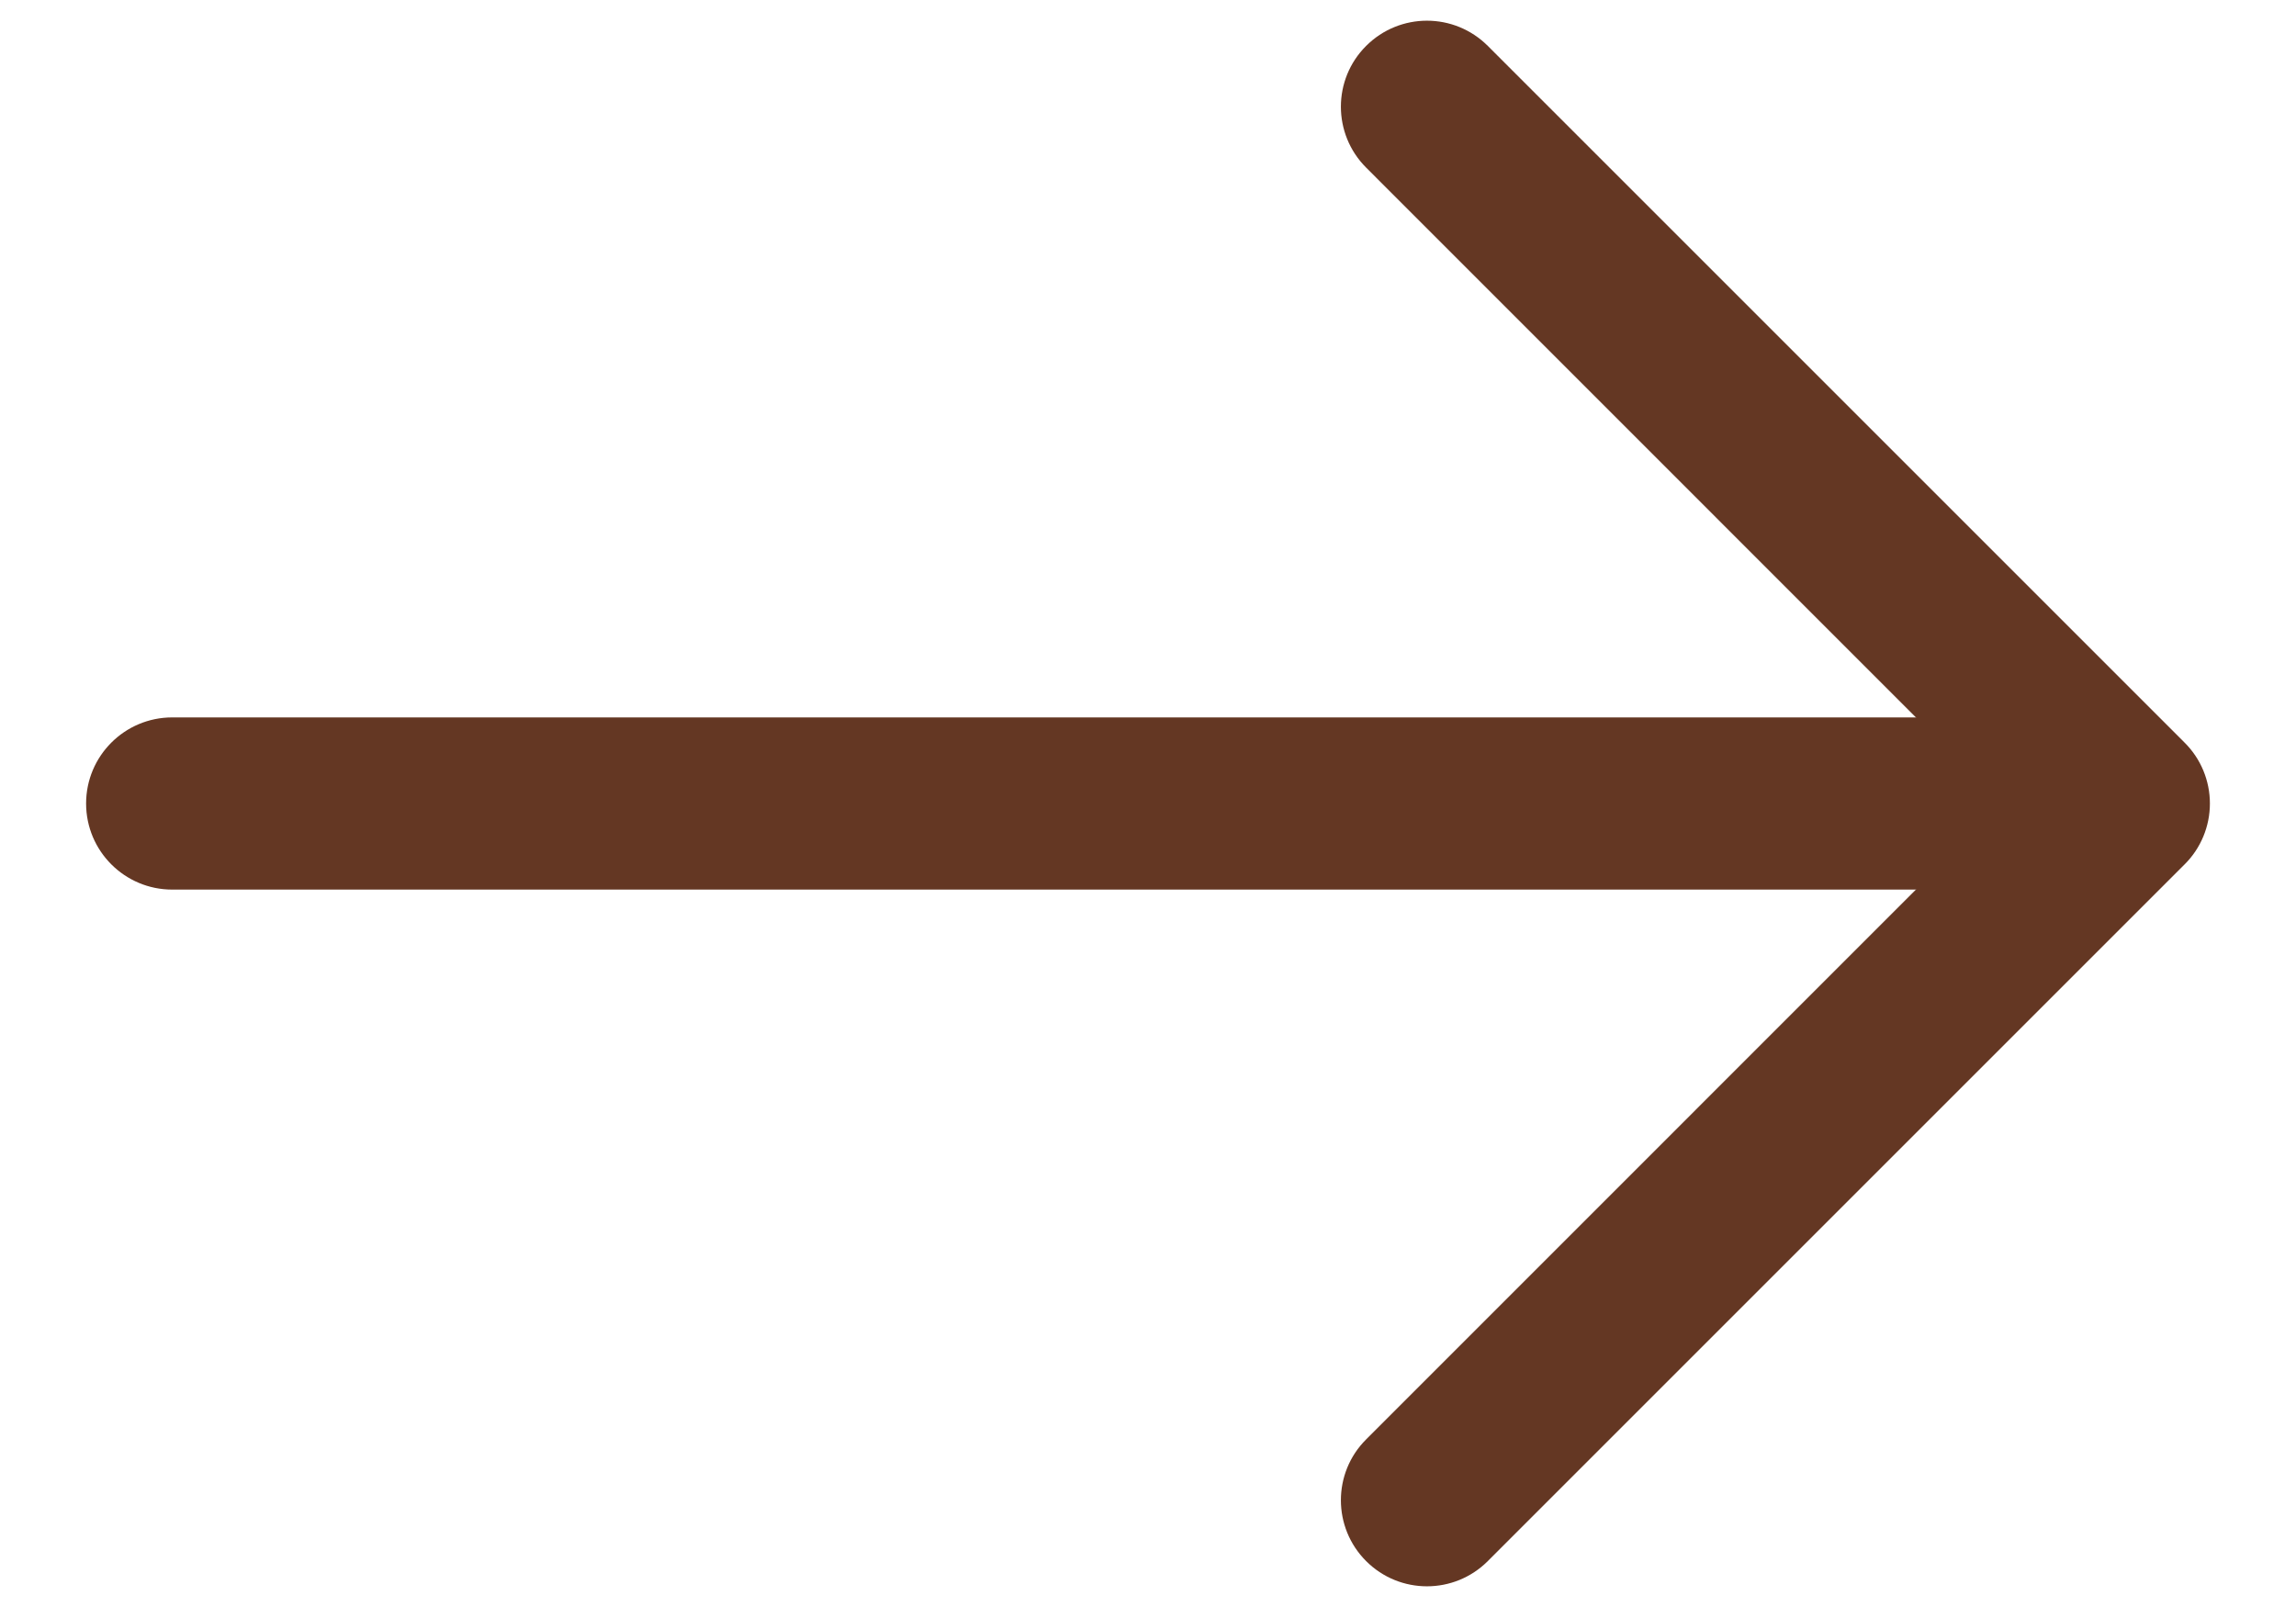
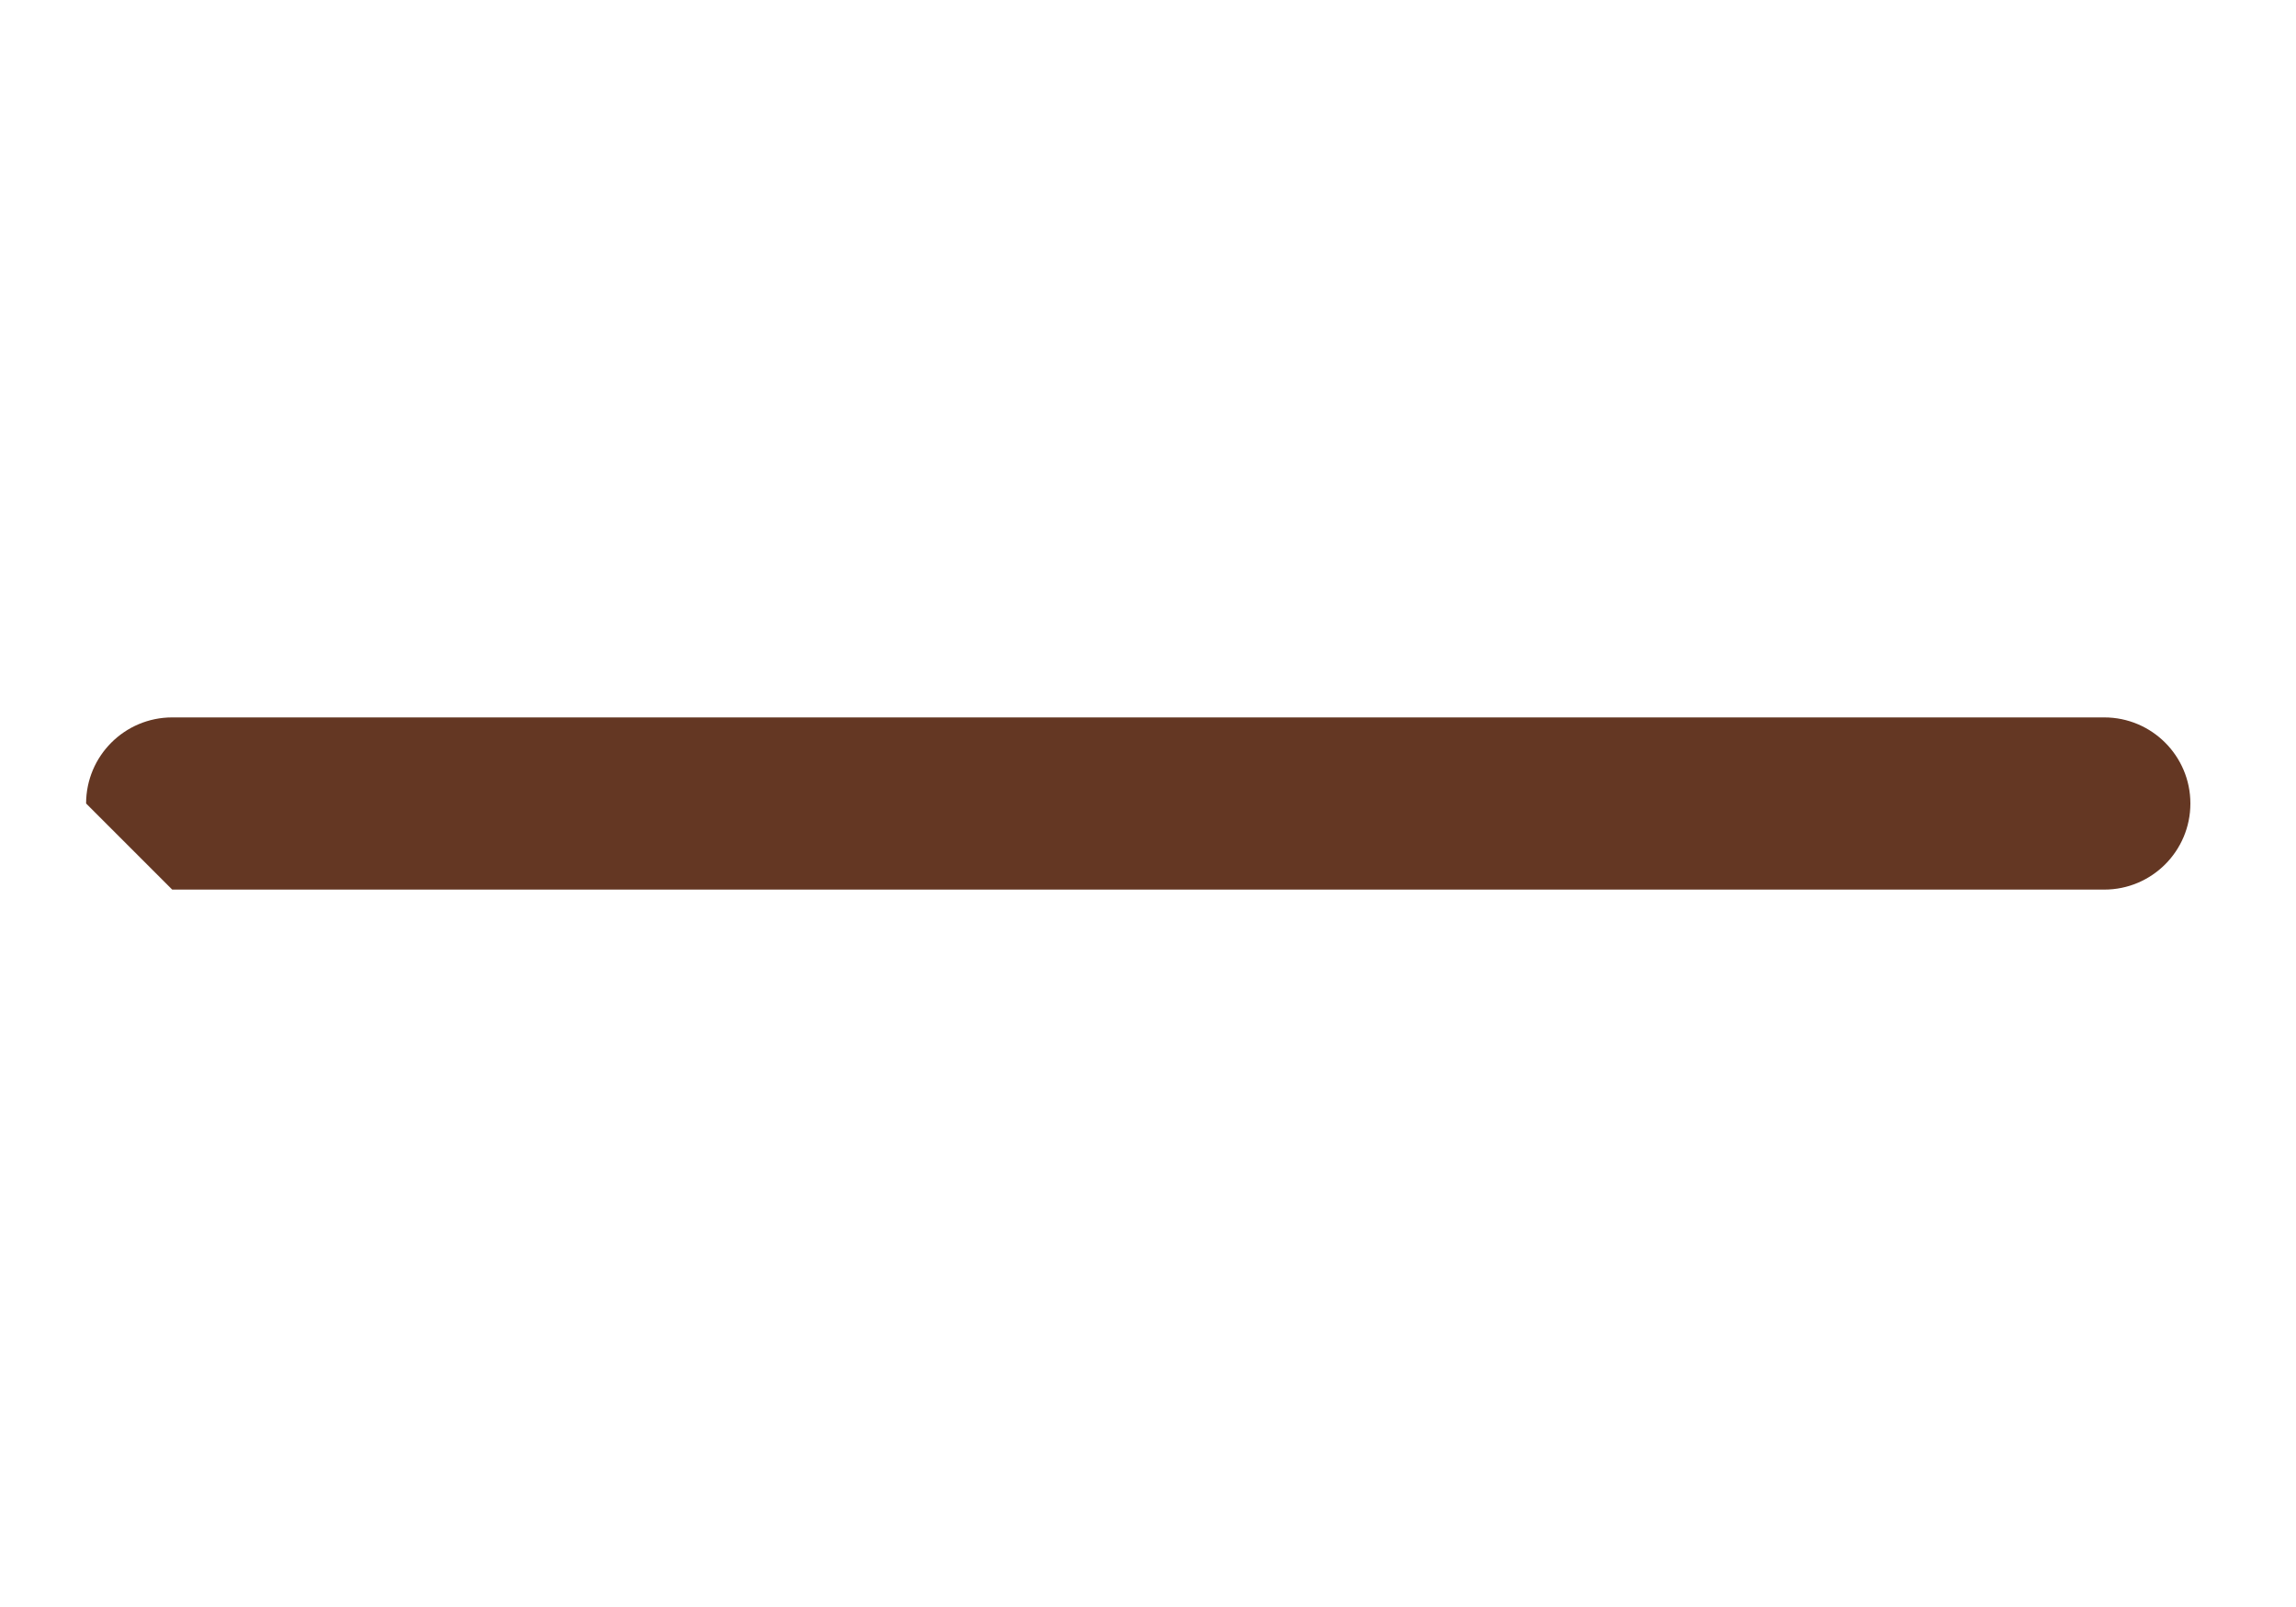
<svg xmlns="http://www.w3.org/2000/svg" fill="none" viewBox="0 0 20 14" height="14" width="20">
-   <path fill="#643723" d="M11.9 0.4C12.193 0.107 12.667 0.107 12.96 0.4L19.03 6.47C19.171 6.61 19.25 6.801 19.25 7C19.25 7.199 19.171 7.39 19.03 7.53L12.96 13.6C12.667 13.893 12.193 13.893 11.9 13.6C11.607 13.307 11.607 12.832 11.9 12.54L17.439 7L11.9 1.46C11.607 1.167 11.607 0.692 11.9 0.4Z" clip-rule="evenodd" fill-rule="evenodd" />
-   <path fill="#643723" d="M0.75 7C0.75 6.586 1.086 6.25 1.5 6.25H18.33C18.744 6.25 19.08 6.586 19.08 7C19.08 7.414 18.744 7.75 18.33 7.75H1.5C1.086 7.75 0.75 7.414 0.75 7Z" clip-rule="evenodd" fill-rule="evenodd" />
+   <path fill="#643723" d="M0.75 7C0.75 6.586 1.086 6.25 1.5 6.25H18.33C18.744 6.25 19.08 6.586 19.08 7C19.08 7.414 18.744 7.75 18.33 7.75H1.5Z" clip-rule="evenodd" fill-rule="evenodd" />
</svg>